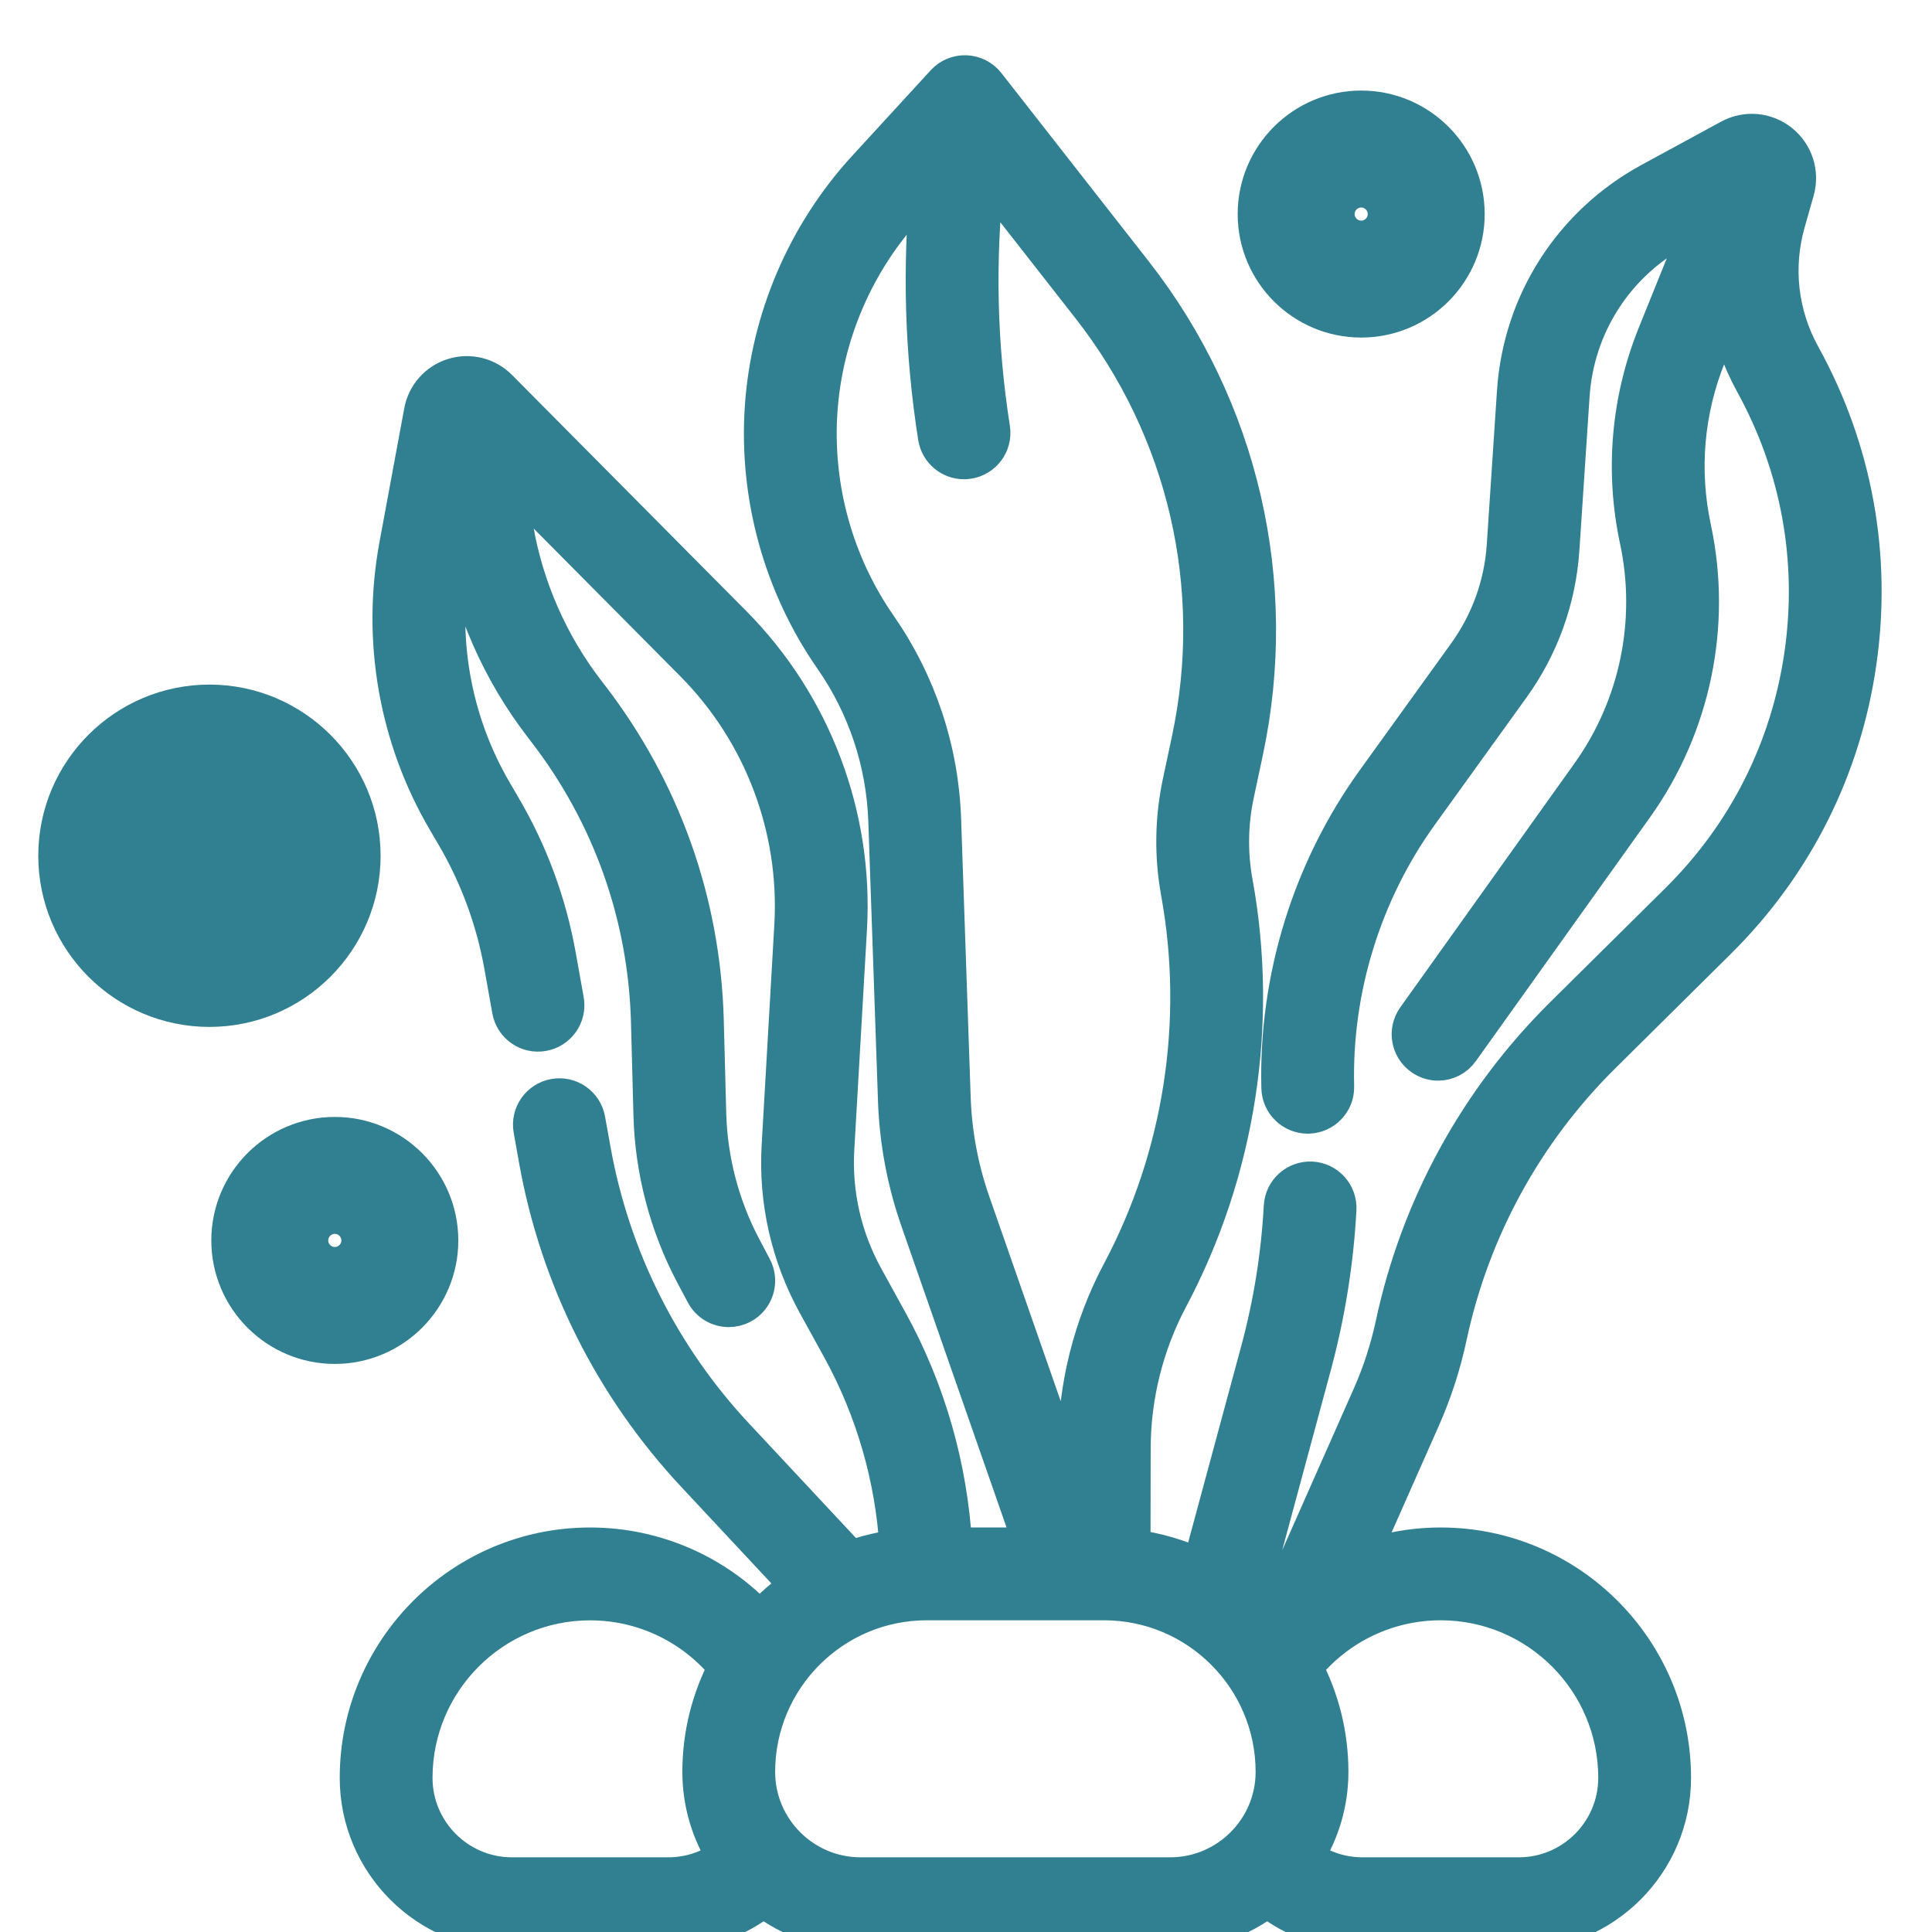
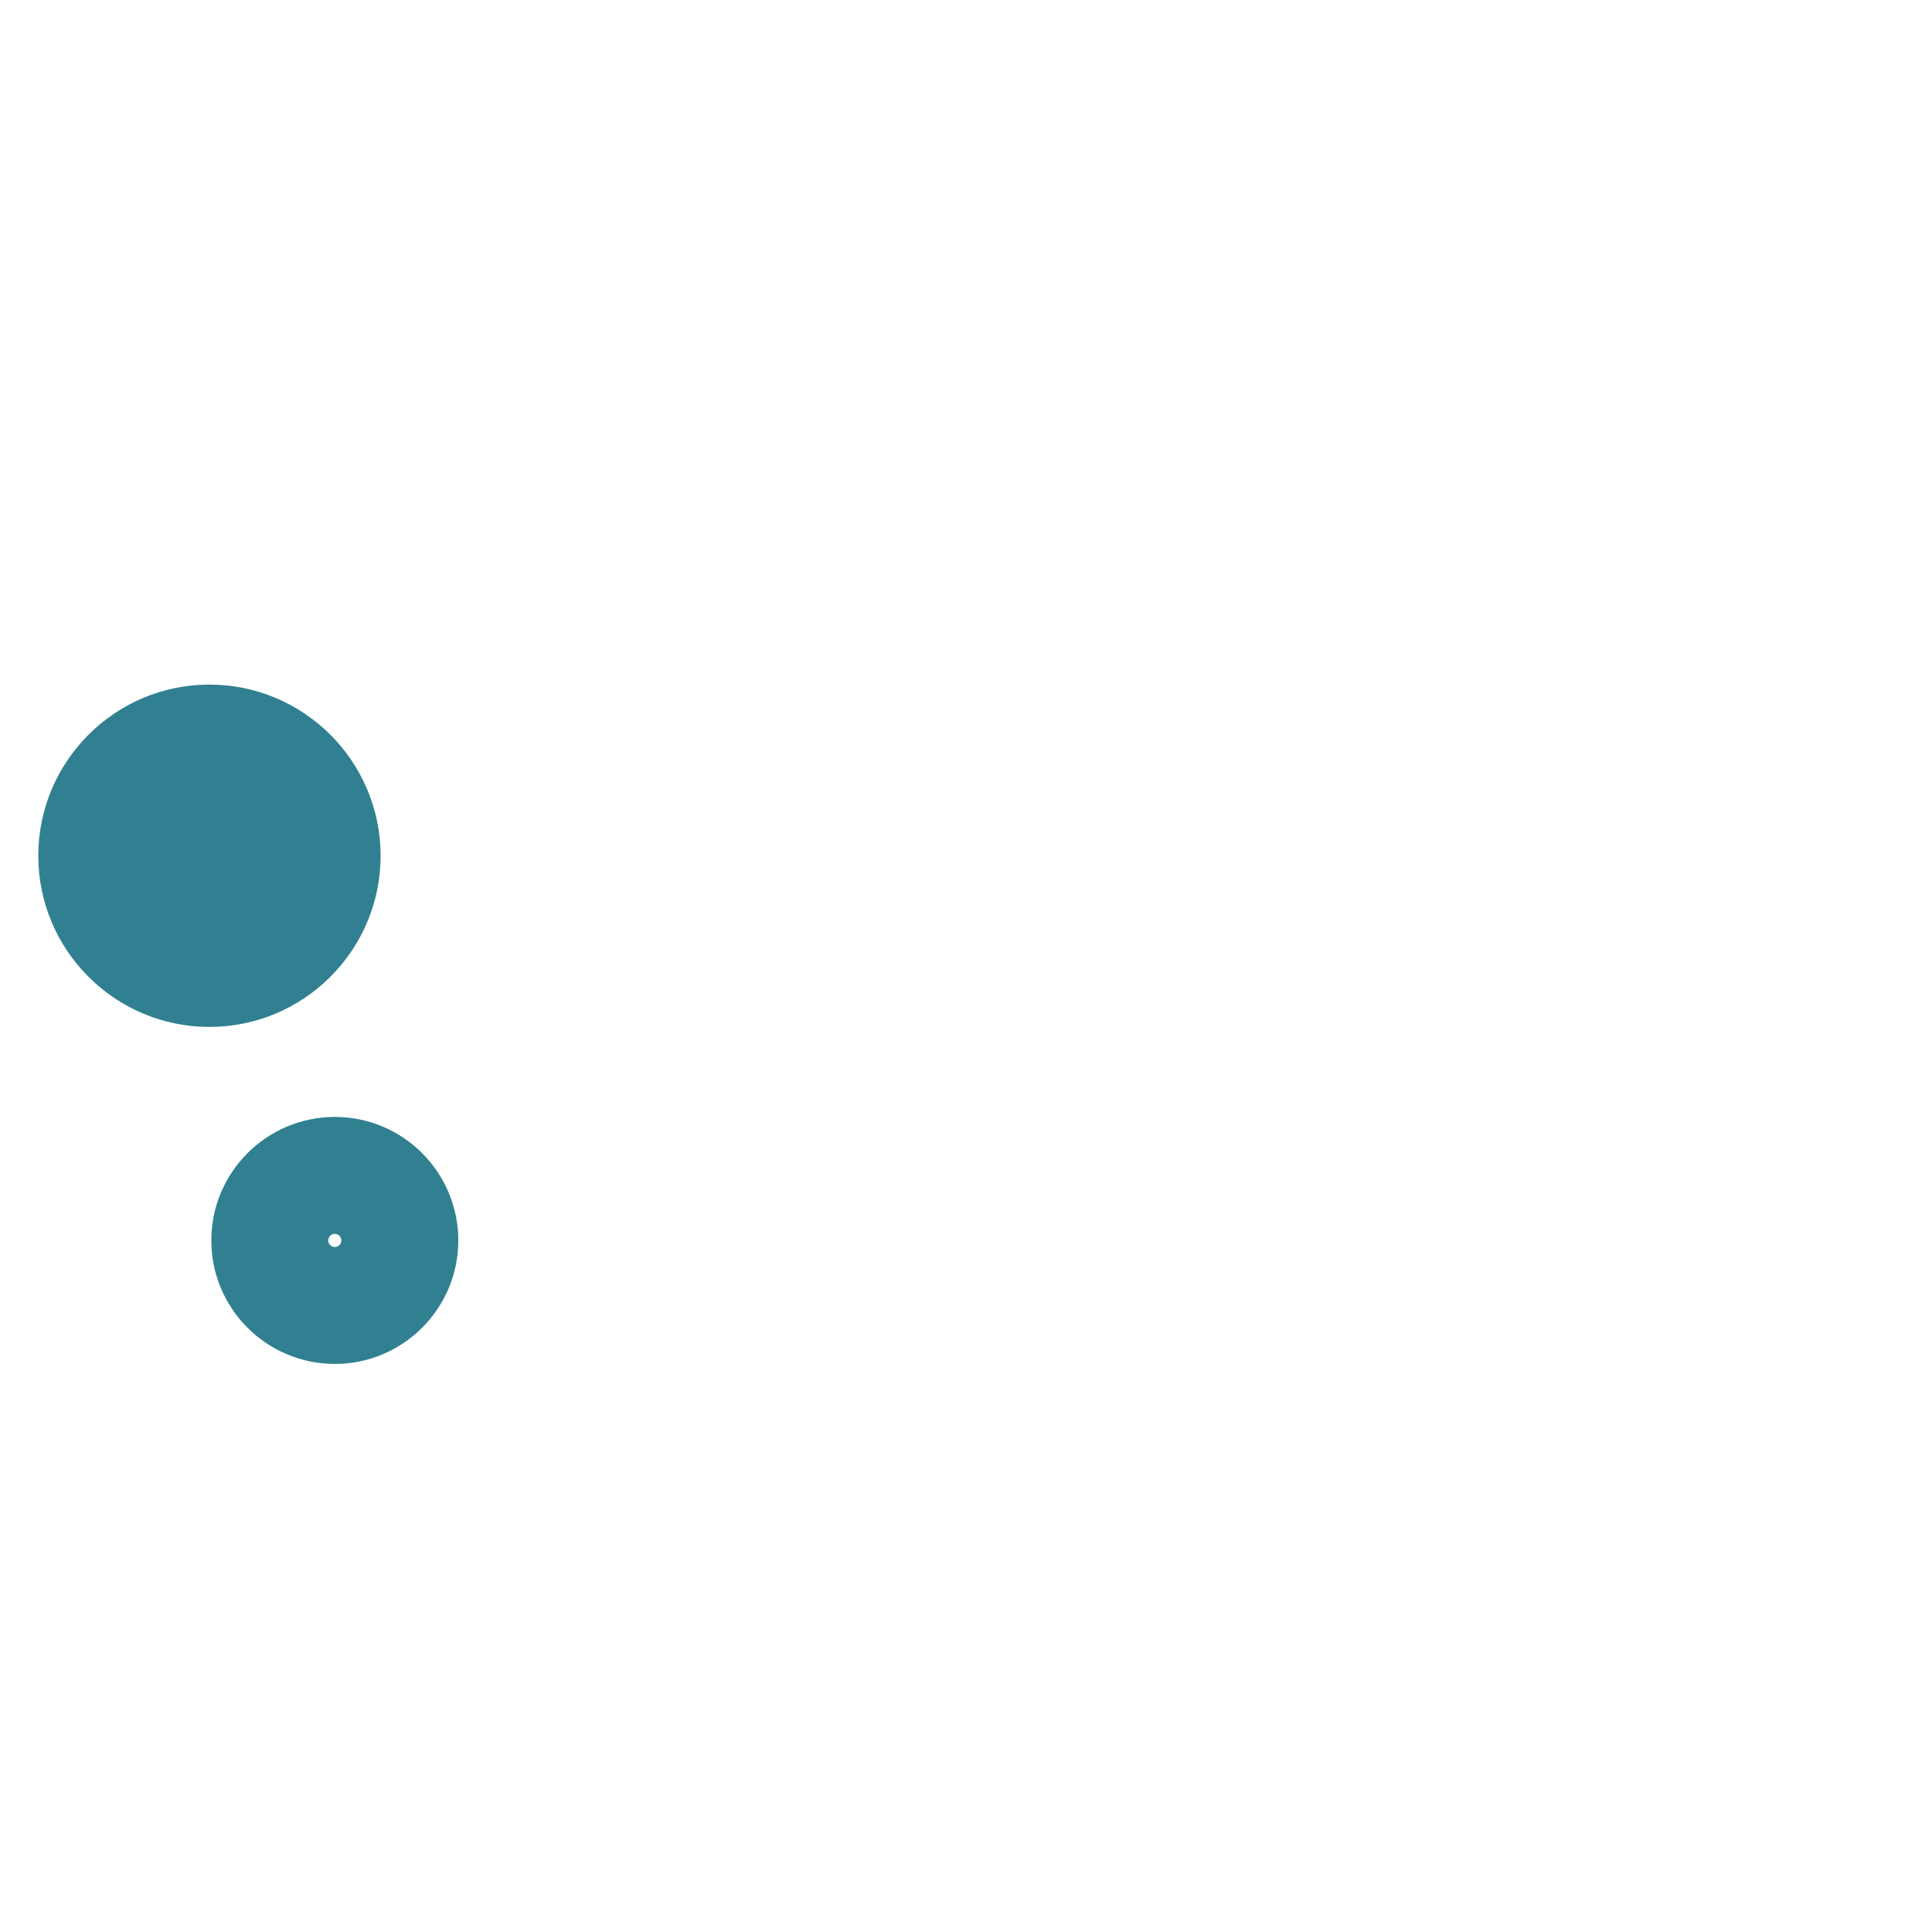
<svg xmlns="http://www.w3.org/2000/svg" width="32" height="32" viewBox="0 0 32 32" fill="none">
  <g clip-path="url(#clip0_756_40)">
    <mask id="path-1-outside-1_756_40" maskUnits="userSpaceOnUse" x="4.927" y="0.215" width="27" height="33" fill="black">
-       <rect fill="white" x="4.927" y="0.215" width="27" height="33" />
-       <path d="M29.853 5.886C29.48 5.21 29.391 4.43 29.601 3.688L29.751 3.159C29.835 2.862 29.733 2.546 29.492 2.353C29.251 2.16 28.92 2.131 28.649 2.279L27.33 2.996C26.029 3.705 25.192 5.011 25.094 6.49L24.925 9.038C24.882 9.685 24.659 10.304 24.28 10.83L22.762 12.937C21.704 14.405 21.146 16.21 21.192 18.02C21.199 18.275 21.407 18.477 21.66 18.477C21.664 18.477 21.669 18.477 21.672 18.477C21.931 18.47 22.136 18.255 22.129 17.997C22.088 16.39 22.583 14.788 23.522 13.485L25.04 11.378C25.522 10.71 25.805 9.922 25.86 9.101L26.029 6.552C26.106 5.395 26.76 4.374 27.779 3.819L28.211 3.584L27.422 5.539C26.984 6.624 26.882 7.802 27.127 8.945C27.414 10.288 27.122 11.7 26.323 12.817L23.438 16.858C23.287 17.068 23.336 17.361 23.547 17.511C23.629 17.57 23.724 17.599 23.819 17.599C23.965 17.599 24.109 17.53 24.2 17.402L27.086 13.362C28.037 12.03 28.386 10.349 28.043 8.749C27.837 7.789 27.923 6.8 28.291 5.89L28.605 5.113C28.675 5.537 28.819 5.951 29.032 6.338C29.795 7.72 30.079 9.276 29.854 10.838C29.629 12.4 28.917 13.812 27.796 14.922L25.883 16.816C24.468 18.218 23.499 19.989 23.082 21.937C22.994 22.344 22.865 22.744 22.696 23.124L21.064 26.809C21.059 26.813 21.055 26.817 21.052 26.821C20.944 26.704 20.828 26.593 20.707 26.49L21.753 22.616C21.98 21.774 22.12 20.905 22.167 20.032C22.181 19.774 21.983 19.553 21.725 19.539C21.467 19.526 21.246 19.723 21.232 19.982C21.188 20.789 21.059 21.593 20.849 22.372L19.88 25.957C19.531 25.792 19.153 25.681 18.756 25.631L18.759 23.983C18.761 23.122 18.976 22.266 19.379 21.506C20.496 19.404 20.877 16.957 20.45 14.615C20.362 14.13 20.369 13.638 20.472 13.156L20.623 12.447C21.218 9.654 20.55 6.762 18.79 4.513L16.35 1.395C16.265 1.286 16.137 1.221 15.999 1.215C15.861 1.21 15.729 1.265 15.636 1.367L14.334 2.786C13.338 3.872 12.735 5.279 12.636 6.749C12.537 8.22 12.945 9.696 13.787 10.906C14.339 11.7 14.649 12.631 14.682 13.599L14.842 18.225C14.865 18.904 14.991 19.574 15.215 20.215L17.094 25.6H15.802C15.728 24.304 15.365 23.03 14.738 21.89L14.329 21.147C13.974 20.5 13.808 19.77 13.85 19.033L14.06 15.383C14.168 13.506 13.47 11.664 12.146 10.33L8.268 6.422C8.07 6.222 7.779 6.149 7.51 6.232C7.241 6.315 7.042 6.539 6.991 6.816L6.58 9.035C6.29 10.602 6.574 12.223 7.381 13.598L7.521 13.836C7.913 14.505 8.181 15.231 8.318 15.994L8.45 16.732C8.495 16.987 8.739 17.157 8.993 17.111C9.248 17.066 9.418 16.822 9.372 16.567L9.24 15.829C9.084 14.957 8.778 14.126 8.329 13.362L8.19 13.124C7.497 11.943 7.252 10.552 7.502 9.205L7.584 8.758L7.615 8.931C7.811 10.053 8.282 11.123 8.977 12.025L9.038 12.105C10.112 13.5 10.704 15.168 10.751 16.927L10.792 18.472C10.816 19.383 11.054 20.291 11.48 21.098L11.657 21.431C11.741 21.59 11.903 21.681 12.071 21.681C12.145 21.681 12.22 21.663 12.29 21.627C12.519 21.506 12.606 21.222 12.485 20.993L12.309 20.66C11.95 19.98 11.749 19.215 11.729 18.447L11.688 16.902C11.636 14.943 10.976 13.086 9.781 11.533L9.72 11.454C9.117 10.671 8.708 9.742 8.538 8.769L8.379 7.864L11.481 10.99C12.618 12.136 13.217 13.717 13.125 15.329L12.915 18.979C12.862 19.892 13.068 20.798 13.508 21.599L13.917 22.342C14.473 23.353 14.798 24.482 14.867 25.633C14.598 25.667 14.337 25.73 14.089 25.819L12.187 23.782C10.954 22.462 10.134 20.824 9.816 19.045L9.726 18.546C9.681 18.291 9.437 18.122 9.183 18.167C8.928 18.213 8.758 18.456 8.804 18.711L8.893 19.21C9.243 21.167 10.145 22.969 11.502 24.422L13.223 26.265C12.99 26.426 12.776 26.613 12.585 26.821C11.863 26.048 10.85 25.6 9.774 25.6C7.653 25.6 5.927 27.326 5.927 29.447C5.927 30.855 7.072 32 8.48 32H11.068C11.65 32 12.198 31.808 12.645 31.454C13.092 31.796 13.65 32 14.255 32H19.382C19.987 32 20.545 31.796 20.991 31.454C21.439 31.808 21.987 32 22.569 32H25.156C26.564 32 27.709 30.855 27.709 29.447C27.709 27.326 25.984 25.6 23.863 25.6C23.396 25.6 22.941 25.685 22.517 25.843L23.553 23.504C23.748 23.065 23.898 22.604 23.998 22.133C24.377 20.364 25.257 18.755 26.543 17.482L28.455 15.588C29.723 14.333 30.527 12.737 30.781 10.971C31.035 9.206 30.715 7.447 29.853 5.886ZM15.778 18.193L15.619 13.566C15.579 12.418 15.211 11.313 14.556 10.37C13.836 9.335 13.486 8.071 13.571 6.812C13.656 5.554 14.172 4.349 15.025 3.419L15.379 3.033C15.243 4.434 15.285 5.848 15.505 7.242C15.541 7.473 15.74 7.638 15.967 7.638C15.991 7.638 16.016 7.636 16.04 7.632C16.296 7.592 16.471 7.352 16.43 7.096C16.211 5.705 16.18 4.293 16.336 2.897L18.052 5.09C19.641 7.12 20.244 9.73 19.706 12.251L19.555 12.96C19.427 13.563 19.418 14.177 19.528 14.783C19.917 16.919 19.57 19.15 18.552 21.067C18.076 21.961 17.824 22.968 17.822 23.981L17.82 24.838L16.099 19.907C15.907 19.354 15.799 18.778 15.778 18.193ZM8.48 31.063C7.589 31.063 6.864 30.338 6.864 29.447C6.864 27.843 8.169 26.538 9.774 26.538C10.655 26.538 11.479 26.935 12.03 27.612C11.757 28.131 11.602 28.722 11.602 29.348C11.602 29.866 11.752 30.35 12.01 30.759C11.738 30.956 11.412 31.063 11.068 31.063L8.48 31.063ZM14.254 31.063C13.309 31.063 12.539 30.293 12.539 29.348C12.539 27.798 13.8 26.537 15.35 26.537H18.287C19.836 26.537 21.097 27.798 21.097 29.348C21.097 30.293 20.327 31.063 19.382 31.063H14.254ZM26.772 29.447C26.772 30.338 26.047 31.063 25.156 31.063H22.568C22.224 31.063 21.898 30.956 21.626 30.759C21.884 30.35 22.034 29.866 22.034 29.348C22.034 28.722 21.879 28.131 21.606 27.612C22.157 26.935 22.981 26.537 23.862 26.537C25.467 26.537 26.772 27.843 26.772 29.447Z" />
-     </mask>
-     <path d="M29.853 5.886C29.48 5.21 29.391 4.43 29.601 3.688L29.751 3.159C29.835 2.862 29.733 2.546 29.492 2.353C29.251 2.16 28.92 2.131 28.649 2.279L27.33 2.996C26.029 3.705 25.192 5.011 25.094 6.49L24.925 9.038C24.882 9.685 24.659 10.304 24.28 10.83L22.762 12.937C21.704 14.405 21.146 16.21 21.192 18.02C21.199 18.275 21.407 18.477 21.66 18.477C21.664 18.477 21.669 18.477 21.672 18.477C21.931 18.47 22.136 18.255 22.129 17.997C22.088 16.39 22.583 14.788 23.522 13.485L25.04 11.378C25.522 10.71 25.805 9.922 25.86 9.101L26.029 6.552C26.106 5.395 26.76 4.374 27.779 3.819L28.211 3.584L27.422 5.539C26.984 6.624 26.882 7.802 27.127 8.945C27.414 10.288 27.122 11.7 26.323 12.817L23.438 16.858C23.287 17.068 23.336 17.361 23.547 17.511C23.629 17.57 23.724 17.599 23.819 17.599C23.965 17.599 24.109 17.53 24.2 17.402L27.086 13.362C28.037 12.03 28.386 10.349 28.043 8.749C27.837 7.789 27.923 6.8 28.291 5.89L28.605 5.113C28.675 5.537 28.819 5.951 29.032 6.338C29.795 7.72 30.079 9.276 29.854 10.838C29.629 12.4 28.917 13.812 27.796 14.922L25.883 16.816C24.468 18.218 23.499 19.989 23.082 21.937C22.994 22.344 22.865 22.744 22.696 23.124L21.064 26.809C21.059 26.813 21.055 26.817 21.052 26.821C20.944 26.704 20.828 26.593 20.707 26.49L21.753 22.616C21.98 21.774 22.12 20.905 22.167 20.032C22.181 19.774 21.983 19.553 21.725 19.539C21.467 19.526 21.246 19.723 21.232 19.982C21.188 20.789 21.059 21.593 20.849 22.372L19.88 25.957C19.531 25.792 19.153 25.681 18.756 25.631L18.759 23.983C18.761 23.122 18.976 22.266 19.379 21.506C20.496 19.404 20.877 16.957 20.45 14.615C20.362 14.13 20.369 13.638 20.472 13.156L20.623 12.447C21.218 9.654 20.55 6.762 18.79 4.513L16.35 1.395C16.265 1.286 16.137 1.221 15.999 1.215C15.861 1.21 15.729 1.265 15.636 1.367L14.334 2.786C13.338 3.872 12.735 5.279 12.636 6.749C12.537 8.22 12.945 9.696 13.787 10.906C14.339 11.7 14.649 12.631 14.682 13.599L14.842 18.225C14.865 18.904 14.991 19.574 15.215 20.215L17.094 25.6H15.802C15.728 24.304 15.365 23.03 14.738 21.89L14.329 21.147C13.974 20.5 13.808 19.77 13.85 19.033L14.06 15.383C14.168 13.506 13.47 11.664 12.146 10.33L8.268 6.422C8.07 6.222 7.779 6.149 7.51 6.232C7.241 6.315 7.042 6.539 6.991 6.816L6.58 9.035C6.29 10.602 6.574 12.223 7.381 13.598L7.521 13.836C7.913 14.505 8.181 15.231 8.318 15.994L8.45 16.732C8.495 16.987 8.739 17.157 8.993 17.111C9.248 17.066 9.418 16.822 9.372 16.567L9.24 15.829C9.084 14.957 8.778 14.126 8.329 13.362L8.19 13.124C7.497 11.943 7.252 10.552 7.502 9.205L7.584 8.758L7.615 8.931C7.811 10.053 8.282 11.123 8.977 12.025L9.038 12.105C10.112 13.5 10.704 15.168 10.751 16.927L10.792 18.472C10.816 19.383 11.054 20.291 11.48 21.098L11.657 21.431C11.741 21.59 11.903 21.681 12.071 21.681C12.145 21.681 12.22 21.663 12.29 21.627C12.519 21.506 12.606 21.222 12.485 20.993L12.309 20.66C11.95 19.98 11.749 19.215 11.729 18.447L11.688 16.902C11.636 14.943 10.976 13.086 9.781 11.533L9.72 11.454C9.117 10.671 8.708 9.742 8.538 8.769L8.379 7.864L11.481 10.99C12.618 12.136 13.217 13.717 13.125 15.329L12.915 18.979C12.862 19.892 13.068 20.798 13.508 21.599L13.917 22.342C14.473 23.353 14.798 24.482 14.867 25.633C14.598 25.667 14.337 25.73 14.089 25.819L12.187 23.782C10.954 22.462 10.134 20.824 9.816 19.045L9.726 18.546C9.681 18.291 9.437 18.122 9.183 18.167C8.928 18.213 8.758 18.456 8.804 18.711L8.893 19.21C9.243 21.167 10.145 22.969 11.502 24.422L13.223 26.265C12.99 26.426 12.776 26.613 12.585 26.821C11.863 26.048 10.85 25.6 9.774 25.6C7.653 25.6 5.927 27.326 5.927 29.447C5.927 30.855 7.072 32 8.48 32H11.068C11.65 32 12.198 31.808 12.645 31.454C13.092 31.796 13.65 32 14.255 32H19.382C19.987 32 20.545 31.796 20.991 31.454C21.439 31.808 21.987 32 22.569 32H25.156C26.564 32 27.709 30.855 27.709 29.447C27.709 27.326 25.984 25.6 23.863 25.6C23.396 25.6 22.941 25.685 22.517 25.843L23.553 23.504C23.748 23.065 23.898 22.604 23.998 22.133C24.377 20.364 25.257 18.755 26.543 17.482L28.455 15.588C29.723 14.333 30.527 12.737 30.781 10.971C31.035 9.206 30.715 7.447 29.853 5.886ZM15.778 18.193L15.619 13.566C15.579 12.418 15.211 11.313 14.556 10.37C13.836 9.335 13.486 8.071 13.571 6.812C13.656 5.554 14.172 4.349 15.025 3.419L15.379 3.033C15.243 4.434 15.285 5.848 15.505 7.242C15.541 7.473 15.74 7.638 15.967 7.638C15.991 7.638 16.016 7.636 16.04 7.632C16.296 7.592 16.471 7.352 16.43 7.096C16.211 5.705 16.18 4.293 16.336 2.897L18.052 5.09C19.641 7.12 20.244 9.73 19.706 12.251L19.555 12.96C19.427 13.563 19.418 14.177 19.528 14.783C19.917 16.919 19.57 19.15 18.552 21.067C18.076 21.961 17.824 22.968 17.822 23.981L17.82 24.838L16.099 19.907C15.907 19.354 15.799 18.778 15.778 18.193ZM8.48 31.063C7.589 31.063 6.864 30.338 6.864 29.447C6.864 27.843 8.169 26.538 9.774 26.538C10.655 26.538 11.479 26.935 12.03 27.612C11.757 28.131 11.602 28.722 11.602 29.348C11.602 29.866 11.752 30.35 12.01 30.759C11.738 30.956 11.412 31.063 11.068 31.063L8.48 31.063ZM14.254 31.063C13.309 31.063 12.539 30.293 12.539 29.348C12.539 27.798 13.8 26.537 15.35 26.537H18.287C19.836 26.537 21.097 27.798 21.097 29.348C21.097 30.293 20.327 31.063 19.382 31.063H14.254ZM26.772 29.447C26.772 30.338 26.047 31.063 25.156 31.063H22.568C22.224 31.063 21.898 30.956 21.626 30.759C21.884 30.35 22.034 29.866 22.034 29.348C22.034 28.722 21.879 28.131 21.606 27.612C22.157 26.935 22.981 26.537 23.862 26.537C25.467 26.537 26.772 27.843 26.772 29.447Z" fill="#318091" />
-     <path d="M29.853 5.886C29.48 5.21 29.391 4.43 29.601 3.688L29.751 3.159C29.835 2.862 29.733 2.546 29.492 2.353C29.251 2.16 28.92 2.131 28.649 2.279L27.33 2.996C26.029 3.705 25.192 5.011 25.094 6.49L24.925 9.038C24.882 9.685 24.659 10.304 24.28 10.83L22.762 12.937C21.704 14.405 21.146 16.21 21.192 18.02C21.199 18.275 21.407 18.477 21.66 18.477C21.664 18.477 21.669 18.477 21.672 18.477C21.931 18.47 22.136 18.255 22.129 17.997C22.088 16.39 22.583 14.788 23.522 13.485L25.04 11.378C25.522 10.71 25.805 9.922 25.86 9.101L26.029 6.552C26.106 5.395 26.76 4.374 27.779 3.819L28.211 3.584L27.422 5.539C26.984 6.624 26.882 7.802 27.127 8.945C27.414 10.288 27.122 11.7 26.323 12.817L23.438 16.858C23.287 17.068 23.336 17.361 23.547 17.511C23.629 17.57 23.724 17.599 23.819 17.599C23.965 17.599 24.109 17.53 24.2 17.402L27.086 13.362C28.037 12.03 28.386 10.349 28.043 8.749C27.837 7.789 27.923 6.8 28.291 5.89L28.605 5.113C28.675 5.537 28.819 5.951 29.032 6.338C29.795 7.72 30.079 9.276 29.854 10.838C29.629 12.4 28.917 13.812 27.796 14.922L25.883 16.816C24.468 18.218 23.499 19.989 23.082 21.937C22.994 22.344 22.865 22.744 22.696 23.124L21.064 26.809C21.059 26.813 21.055 26.817 21.052 26.821C20.944 26.704 20.828 26.593 20.707 26.49L21.753 22.616C21.98 21.774 22.12 20.905 22.167 20.032C22.181 19.774 21.983 19.553 21.725 19.539C21.467 19.526 21.246 19.723 21.232 19.982C21.188 20.789 21.059 21.593 20.849 22.372L19.88 25.957C19.531 25.792 19.153 25.681 18.756 25.631L18.759 23.983C18.761 23.122 18.976 22.266 19.379 21.506C20.496 19.404 20.877 16.957 20.45 14.615C20.362 14.13 20.369 13.638 20.472 13.156L20.623 12.447C21.218 9.654 20.55 6.762 18.79 4.513L16.35 1.395C16.265 1.286 16.137 1.221 15.999 1.215C15.861 1.21 15.729 1.265 15.636 1.367L14.334 2.786C13.338 3.872 12.735 5.279 12.636 6.749C12.537 8.22 12.945 9.696 13.787 10.906C14.339 11.7 14.649 12.631 14.682 13.599L14.842 18.225C14.865 18.904 14.991 19.574 15.215 20.215L17.094 25.6H15.802C15.728 24.304 15.365 23.03 14.738 21.89L14.329 21.147C13.974 20.5 13.808 19.77 13.85 19.033L14.06 15.383C14.168 13.506 13.47 11.664 12.146 10.33L8.268 6.422C8.07 6.222 7.779 6.149 7.51 6.232C7.241 6.315 7.042 6.539 6.991 6.816L6.58 9.035C6.29 10.602 6.574 12.223 7.381 13.598L7.521 13.836C7.913 14.505 8.181 15.231 8.318 15.994L8.45 16.732C8.495 16.987 8.739 17.157 8.993 17.111C9.248 17.066 9.418 16.822 9.372 16.567L9.24 15.829C9.084 14.957 8.778 14.126 8.329 13.362L8.19 13.124C7.497 11.943 7.252 10.552 7.502 9.205L7.584 8.758L7.615 8.931C7.811 10.053 8.282 11.123 8.977 12.025L9.038 12.105C10.112 13.5 10.704 15.168 10.751 16.927L10.792 18.472C10.816 19.383 11.054 20.291 11.48 21.098L11.657 21.431C11.741 21.59 11.903 21.681 12.071 21.681C12.145 21.681 12.22 21.663 12.29 21.627C12.519 21.506 12.606 21.222 12.485 20.993L12.309 20.66C11.95 19.98 11.749 19.215 11.729 18.447L11.688 16.902C11.636 14.943 10.976 13.086 9.781 11.533L9.72 11.454C9.117 10.671 8.708 9.742 8.538 8.769L8.379 7.864L11.481 10.99C12.618 12.136 13.217 13.717 13.125 15.329L12.915 18.979C12.862 19.892 13.068 20.798 13.508 21.599L13.917 22.342C14.473 23.353 14.798 24.482 14.867 25.633C14.598 25.667 14.337 25.73 14.089 25.819L12.187 23.782C10.954 22.462 10.134 20.824 9.816 19.045L9.726 18.546C9.681 18.291 9.437 18.122 9.183 18.167C8.928 18.213 8.758 18.456 8.804 18.711L8.893 19.21C9.243 21.167 10.145 22.969 11.502 24.422L13.223 26.265C12.99 26.426 12.776 26.613 12.585 26.821C11.863 26.048 10.85 25.6 9.774 25.6C7.653 25.6 5.927 27.326 5.927 29.447C5.927 30.855 7.072 32 8.48 32H11.068C11.65 32 12.198 31.808 12.645 31.454C13.092 31.796 13.65 32 14.255 32H19.382C19.987 32 20.545 31.796 20.991 31.454C21.439 31.808 21.987 32 22.569 32H25.156C26.564 32 27.709 30.855 27.709 29.447C27.709 27.326 25.984 25.6 23.863 25.6C23.396 25.6 22.941 25.685 22.517 25.843L23.553 23.504C23.748 23.065 23.898 22.604 23.998 22.133C24.377 20.364 25.257 18.755 26.543 17.482L28.455 15.588C29.723 14.333 30.527 12.737 30.781 10.971C31.035 9.206 30.715 7.447 29.853 5.886ZM15.778 18.193L15.619 13.566C15.579 12.418 15.211 11.313 14.556 10.37C13.836 9.335 13.486 8.071 13.571 6.812C13.656 5.554 14.172 4.349 15.025 3.419L15.379 3.033C15.243 4.434 15.285 5.848 15.505 7.242C15.541 7.473 15.74 7.638 15.967 7.638C15.991 7.638 16.016 7.636 16.04 7.632C16.296 7.592 16.471 7.352 16.43 7.096C16.211 5.705 16.18 4.293 16.336 2.897L18.052 5.09C19.641 7.12 20.244 9.73 19.706 12.251L19.555 12.96C19.427 13.563 19.418 14.177 19.528 14.783C19.917 16.919 19.57 19.15 18.552 21.067C18.076 21.961 17.824 22.968 17.822 23.981L17.82 24.838L16.099 19.907C15.907 19.354 15.799 18.778 15.778 18.193ZM8.48 31.063C7.589 31.063 6.864 30.338 6.864 29.447C6.864 27.843 8.169 26.538 9.774 26.538C10.655 26.538 11.479 26.935 12.03 27.612C11.757 28.131 11.602 28.722 11.602 29.348C11.602 29.866 11.752 30.35 12.01 30.759C11.738 30.956 11.412 31.063 11.068 31.063L8.48 31.063ZM14.254 31.063C13.309 31.063 12.539 30.293 12.539 29.348C12.539 27.798 13.8 26.537 15.35 26.537H18.287C19.836 26.537 21.097 27.798 21.097 29.348C21.097 30.293 20.327 31.063 19.382 31.063H14.254ZM26.772 29.447C26.772 30.338 26.047 31.063 25.156 31.063H22.568C22.224 31.063 21.898 30.956 21.626 30.759C21.884 30.35 22.034 29.866 22.034 29.348C22.034 28.722 21.879 28.131 21.606 27.612C22.157 26.935 22.981 26.537 23.862 26.537C25.467 26.537 26.772 27.843 26.772 29.447Z" stroke="#318091" stroke-width="0.6" mask="url(#path-1-outside-1_756_40)" />
+       </mask>
    <path d="M7.341 20.546C7.341 19.555 6.536 18.75 5.546 18.75C4.555 18.75 3.75 19.555 3.75 20.546C3.75 21.536 4.555 22.341 5.546 22.341C6.536 22.341 7.341 21.536 7.341 20.546ZM5.546 20.904C5.348 20.904 5.187 20.743 5.187 20.546C5.187 20.348 5.348 20.187 5.546 20.187C5.743 20.187 5.904 20.348 5.904 20.546C5.904 20.743 5.743 20.904 5.546 20.904Z" fill="#318091" stroke="#318091" stroke-width="0.5" />
-     <path d="M24.341 3.546C24.341 2.555 23.536 1.75 22.546 1.75C21.555 1.75 20.75 2.555 20.75 3.546C20.75 4.536 21.555 5.341 22.546 5.341C23.536 5.341 24.341 4.536 24.341 3.546ZM22.546 3.904C22.348 3.904 22.187 3.743 22.187 3.546C22.187 3.348 22.348 3.187 22.546 3.187C22.743 3.187 22.904 3.348 22.904 3.546C22.904 3.743 22.743 3.904 22.546 3.904Z" fill="#318091" stroke="#318091" stroke-width="0.5" />
    <path d="M2.321 14.174C2.321 14.807 2.836 15.322 3.469 15.322C4.102 15.322 4.617 14.807 4.617 14.174H2.321ZM2.321 14.174C2.321 13.542 2.836 13.027 3.469 13.027M2.321 14.174L3.469 13.027M3.469 13.027C4.102 13.027 4.617 13.542 4.617 14.174L3.469 13.027ZM6.054 14.174C6.054 12.749 4.894 11.589 3.469 11.589C2.043 11.589 0.884 12.749 0.884 14.174C0.884 15.6 2.043 16.759 3.469 16.759C4.894 16.759 6.054 15.6 6.054 14.174Z" fill="#318091" stroke="#318091" stroke-width="0.5" />
  </g>
  <defs>
    <clipPath id="clip0_756_40">
      <rect width="32" height="32" fill="white" />
    </clipPath>
  </defs>
</svg>